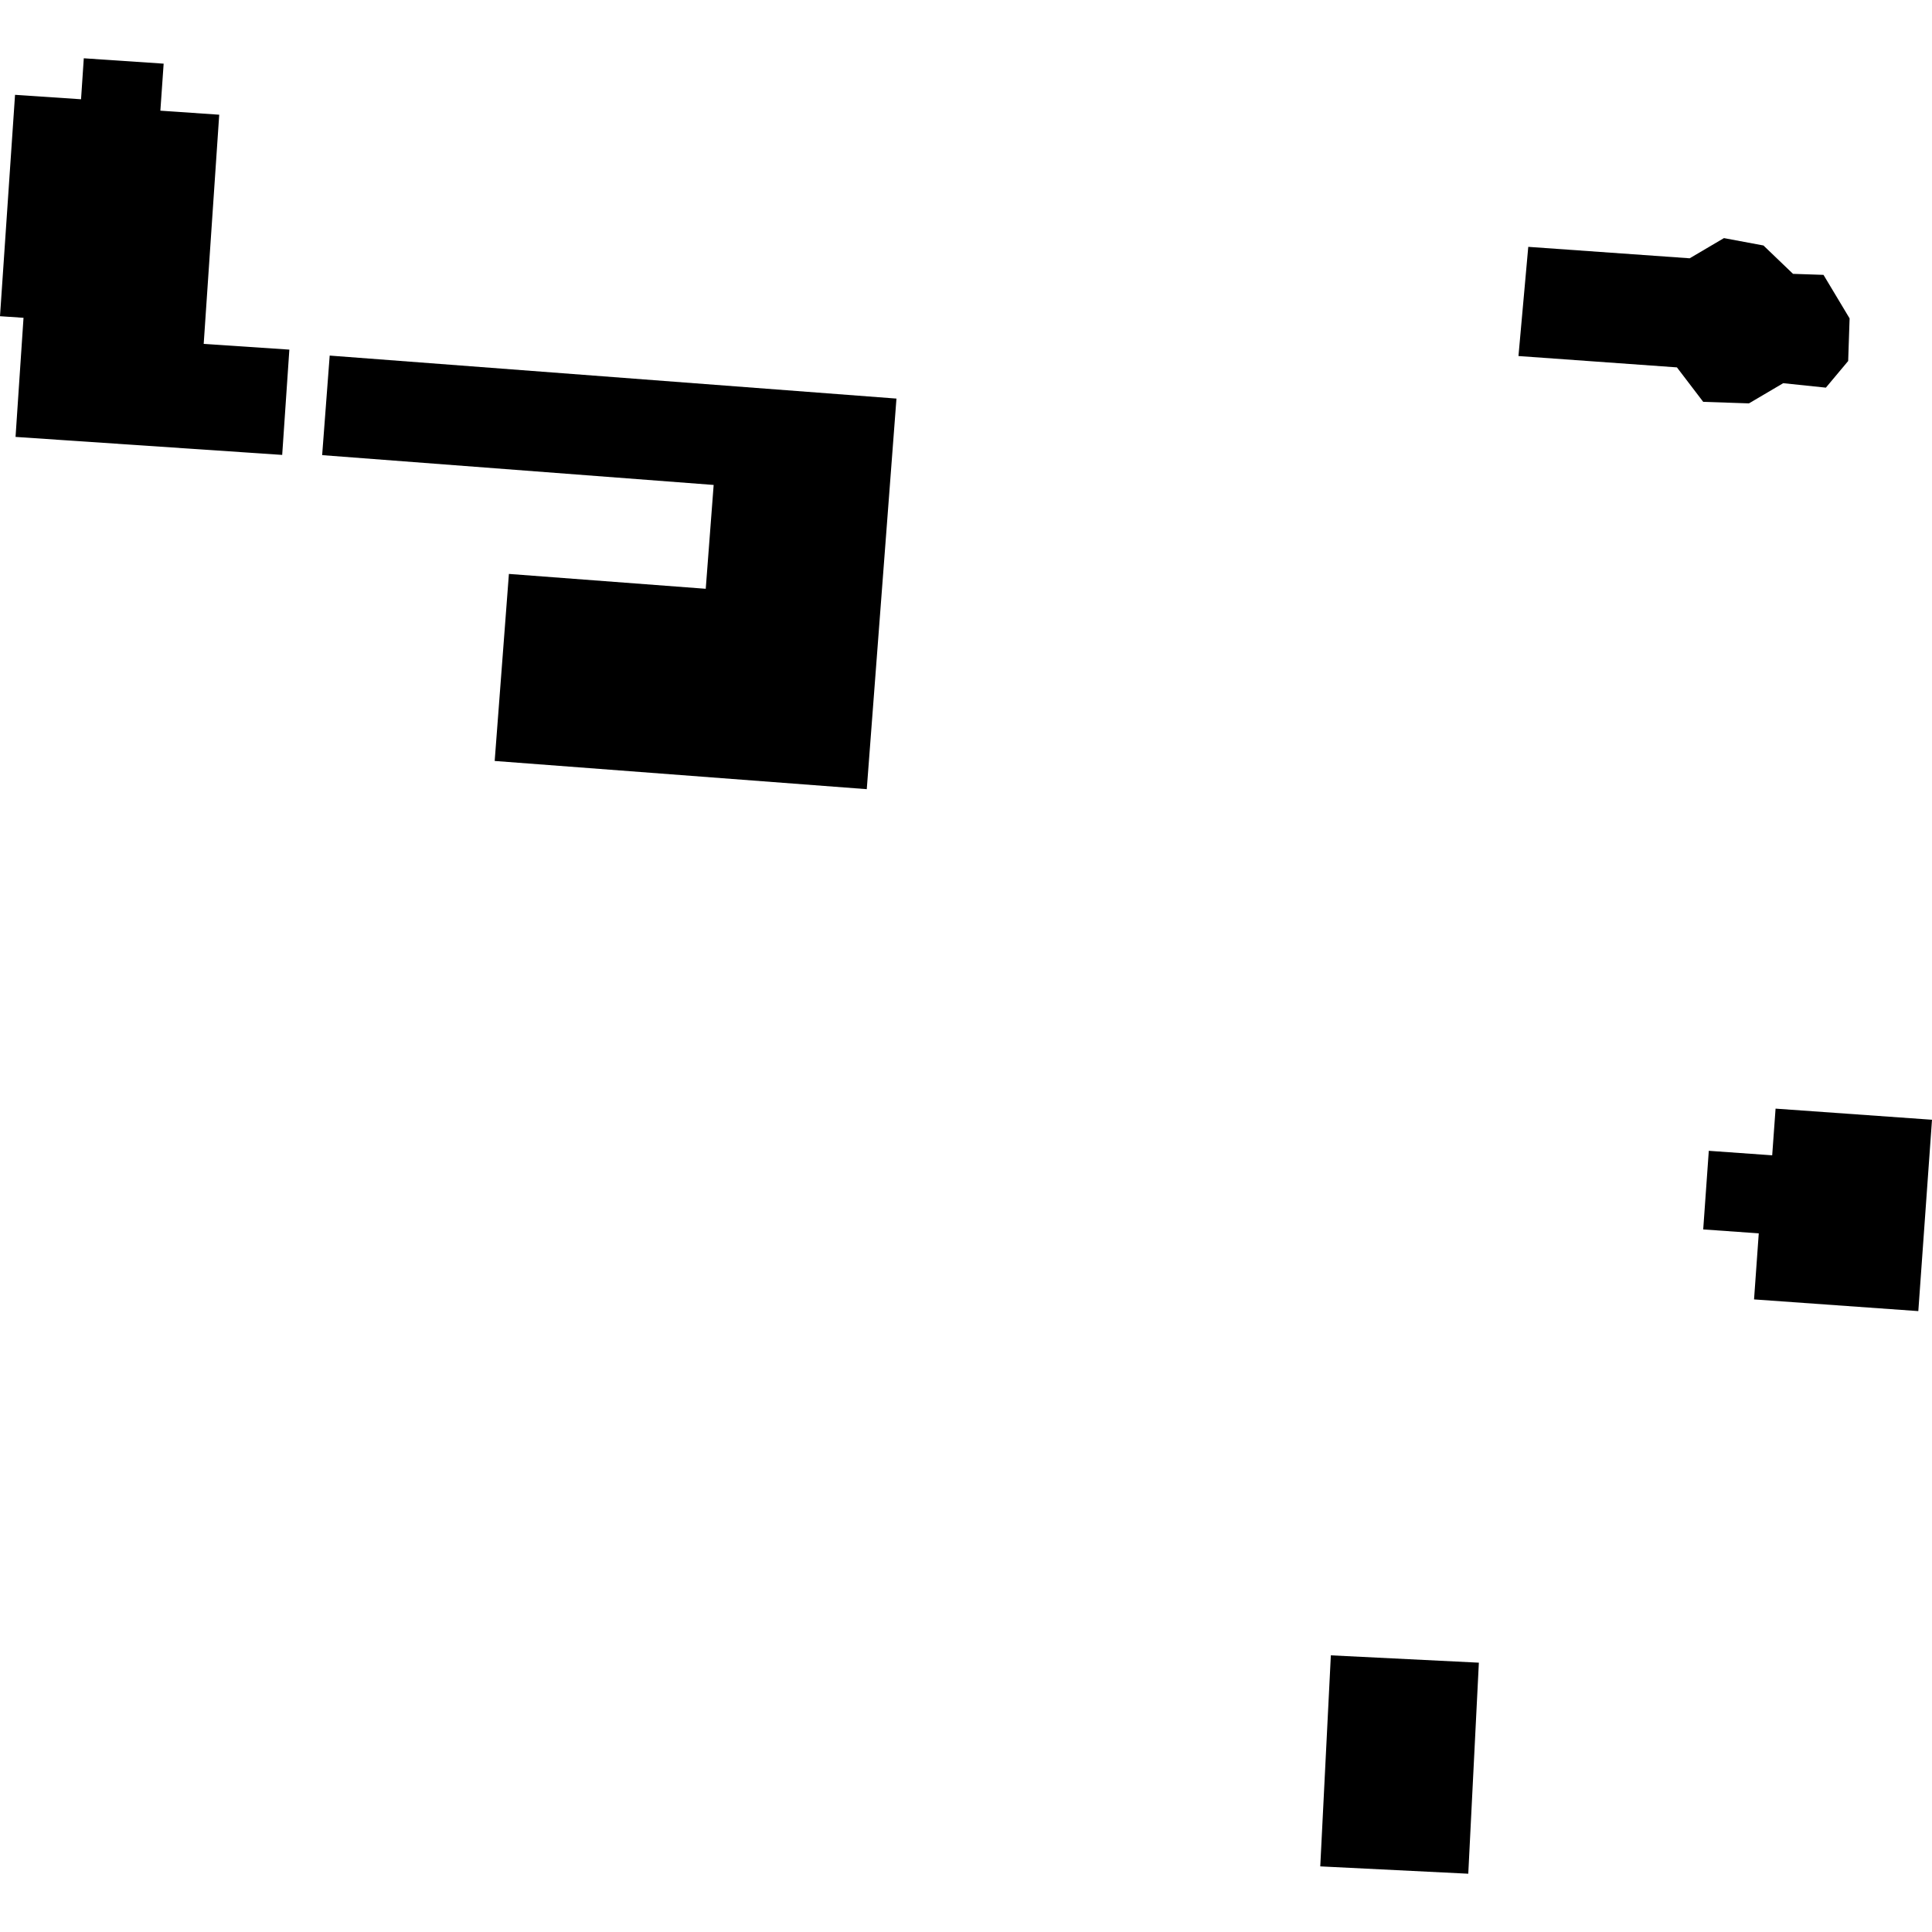
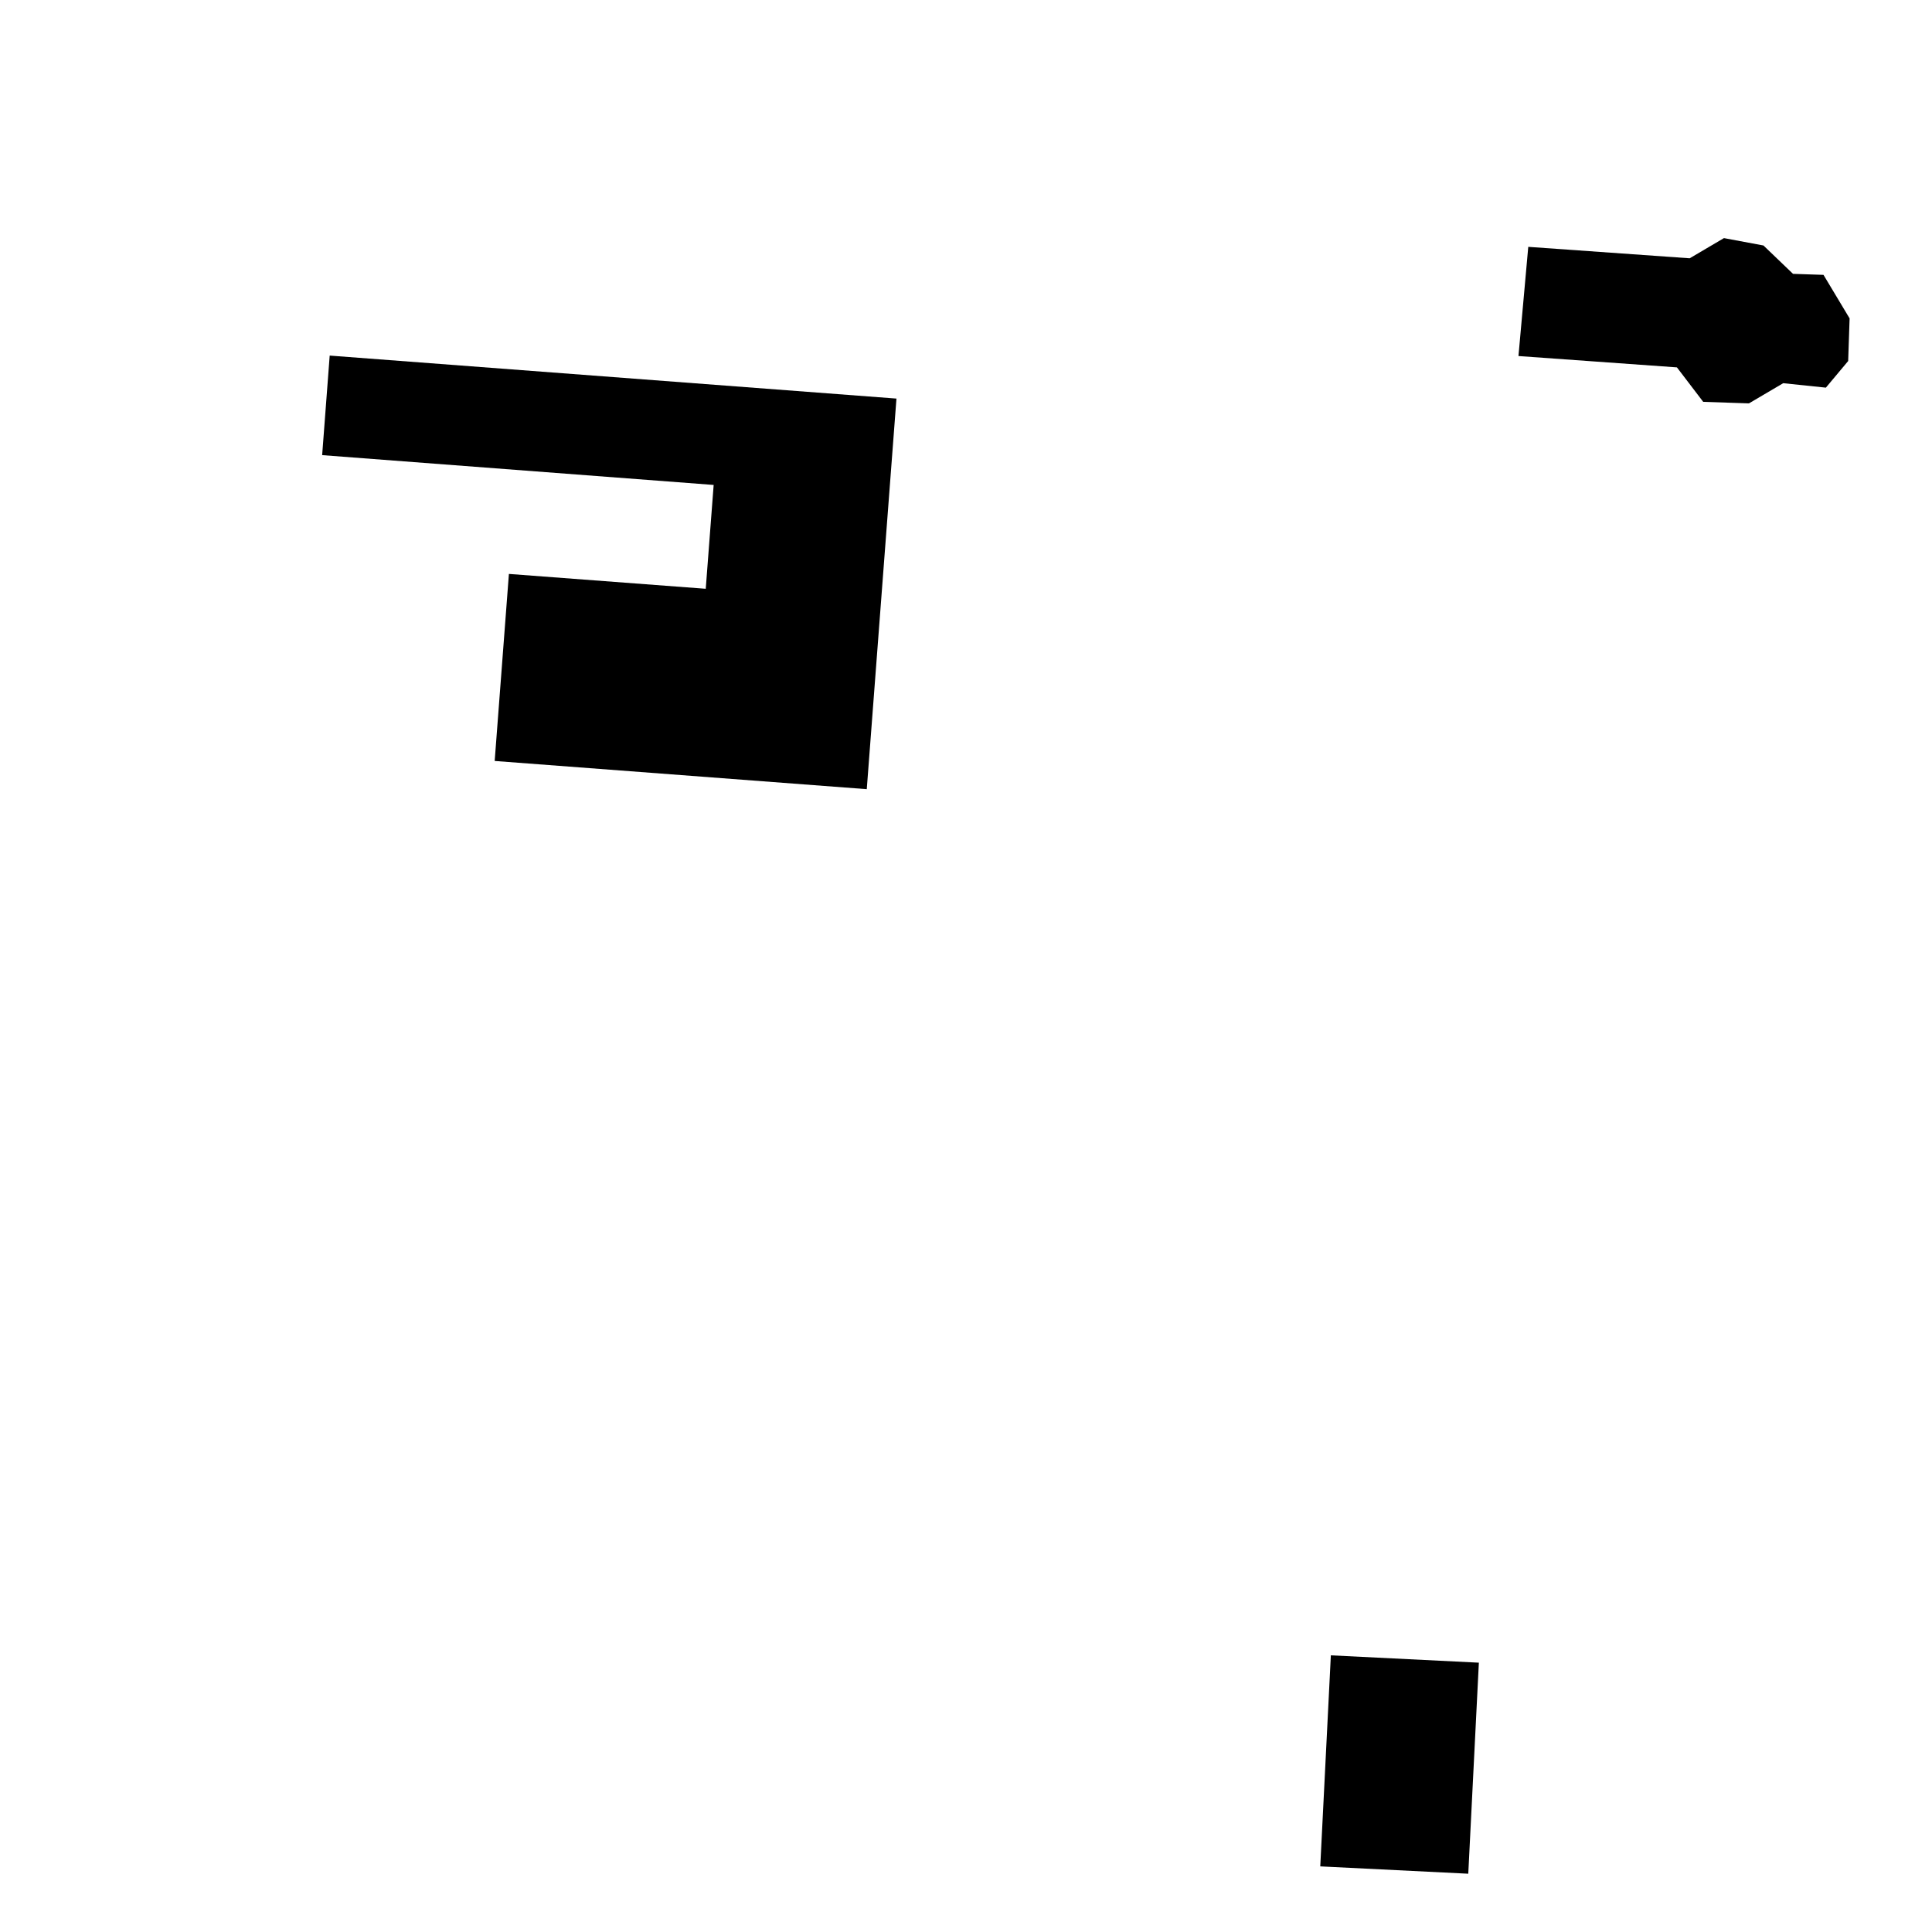
<svg xmlns="http://www.w3.org/2000/svg" height="288pt" version="1.1" viewBox="0 0 288 288" width="288pt">
  <defs>
    <style type="text/css">
*{stroke-linecap:butt;stroke-linejoin:round;}
  </style>
  </defs>
  <g id="figure_1">
    <g id="patch_1">
-       <path d="M 0 288  L 288 288  L 288 0  L 0 0  z " style="fill:none;opacity:0;" />
-     </g>
+       </g>
    <g id="axes_1">
      <g id="PatchCollection_1">
        <path clip-path="url(#p8d14687349)" d="M 227.816 36.797  L 226.355 53.073  L 249.977 54.765  L 253.896 59.903  L 260.712 60.131  L 265.82 57.122  L 272.18 57.785  L 275.504 53.815  L 275.717 47.463  L 271.826 40.974  L 267.282 40.822  L 262.874 36.593  L 256.987 35.494  L 251.879 38.503  L 227.816 36.797  " />
        <path clip-path="url(#p8d14687349)" d="M 49.147 53.006  L 48.023 67.846  L 106.384 72.29  L 105.204 87.769  L 75.862 85.554  L 73.741 113.435  L 129.208 117.64  L 133.634 59.416  L 49.147 53.006  " />
-         <path clip-path="url(#p8d14687349)" d="M 2.242 14.135  L 12.081 14.797  L 12.49 8.688  L 24.395 9.49  L 23.906 16.498  L 32.679 17.1  L 30.365 51.262  L 43.134 52.117  L 42.066 67.813  L 2.317 65.13  L 3.506 47.374  L 0 47.138  L 2.242 14.135  " />
        <path clip-path="url(#p8d14687349)" d="M 198.388 246.759  L 196.809 278.218  L 218.873 279.312  L 220.452 247.853  L 198.388 246.759  " />
-         <path clip-path="url(#p8d14687349)" d="M 254.728 171.549  L 253.895 183.267  L 262.176 183.853  L 261.473 193.7  L 285.96 195.444  L 288 166.92  L 264.682 165.262  L 264.178 172.221  L 254.728 171.549  " />
      </g>
    </g>
  </g>
  <defs>
    <clipPath id="p8d14687349">
      <rect height="270.623" width="288" x="0" y="8.688" />
    </clipPath>
  </defs>
</svg>